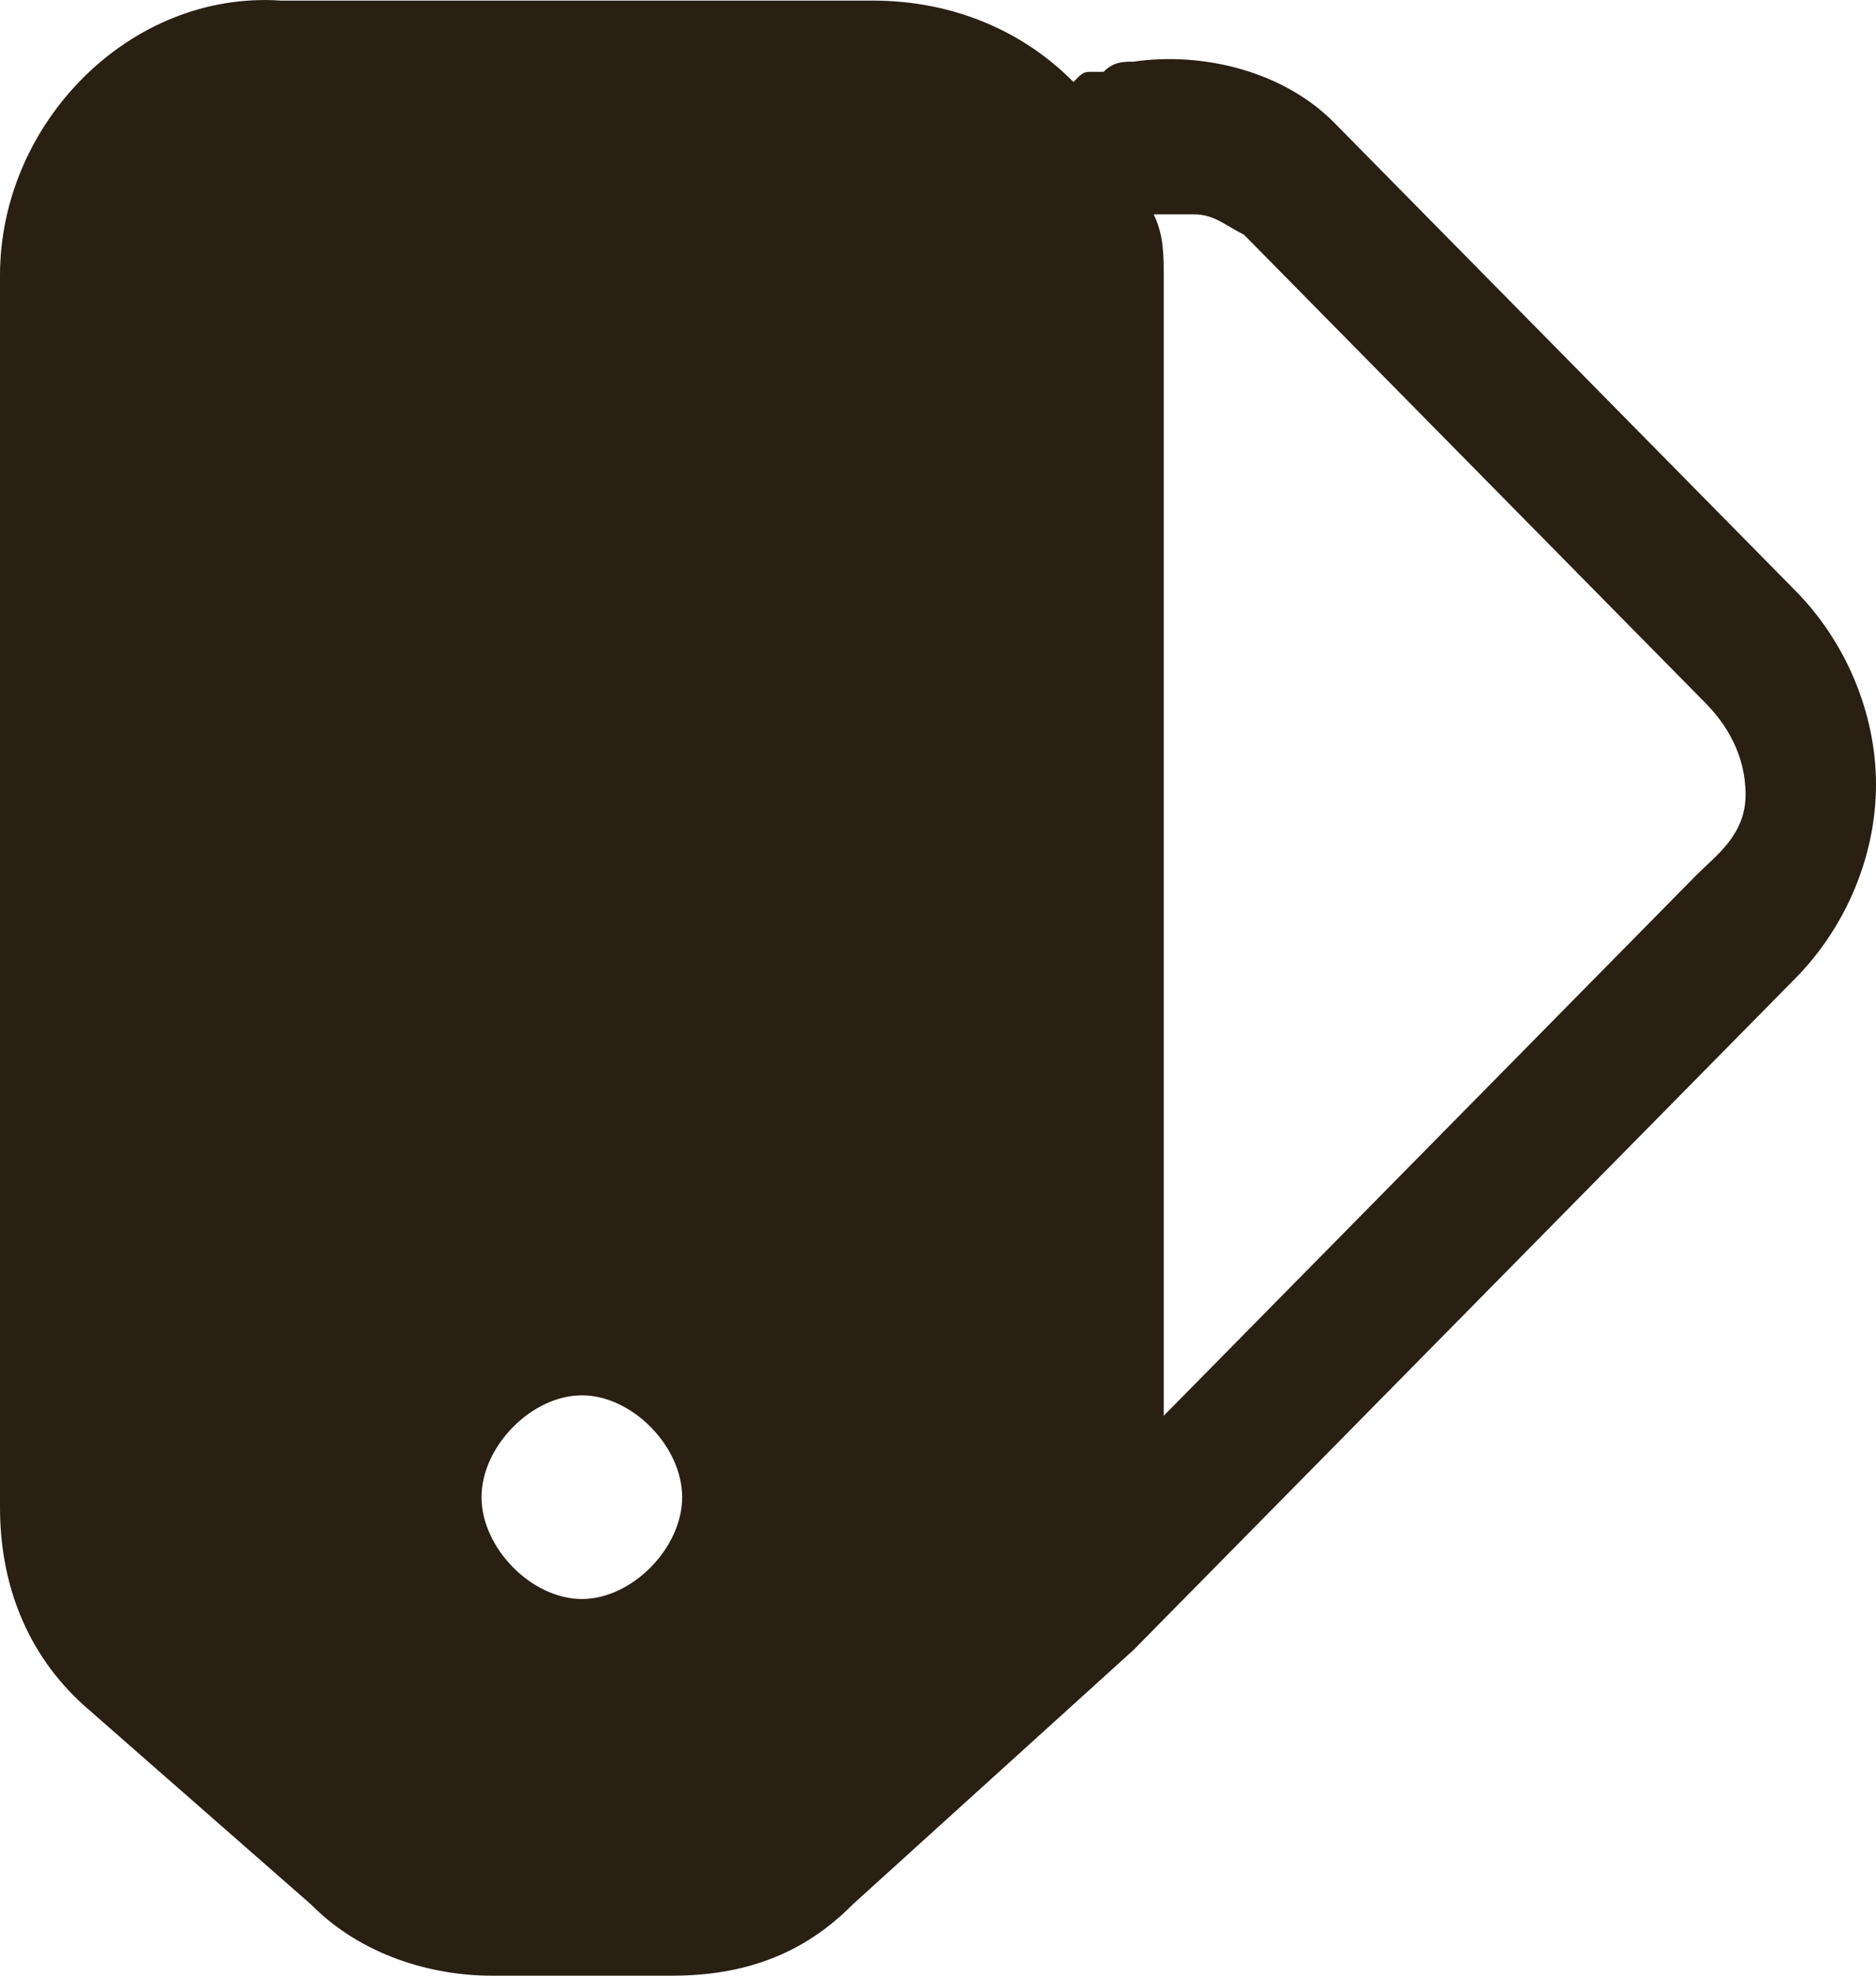
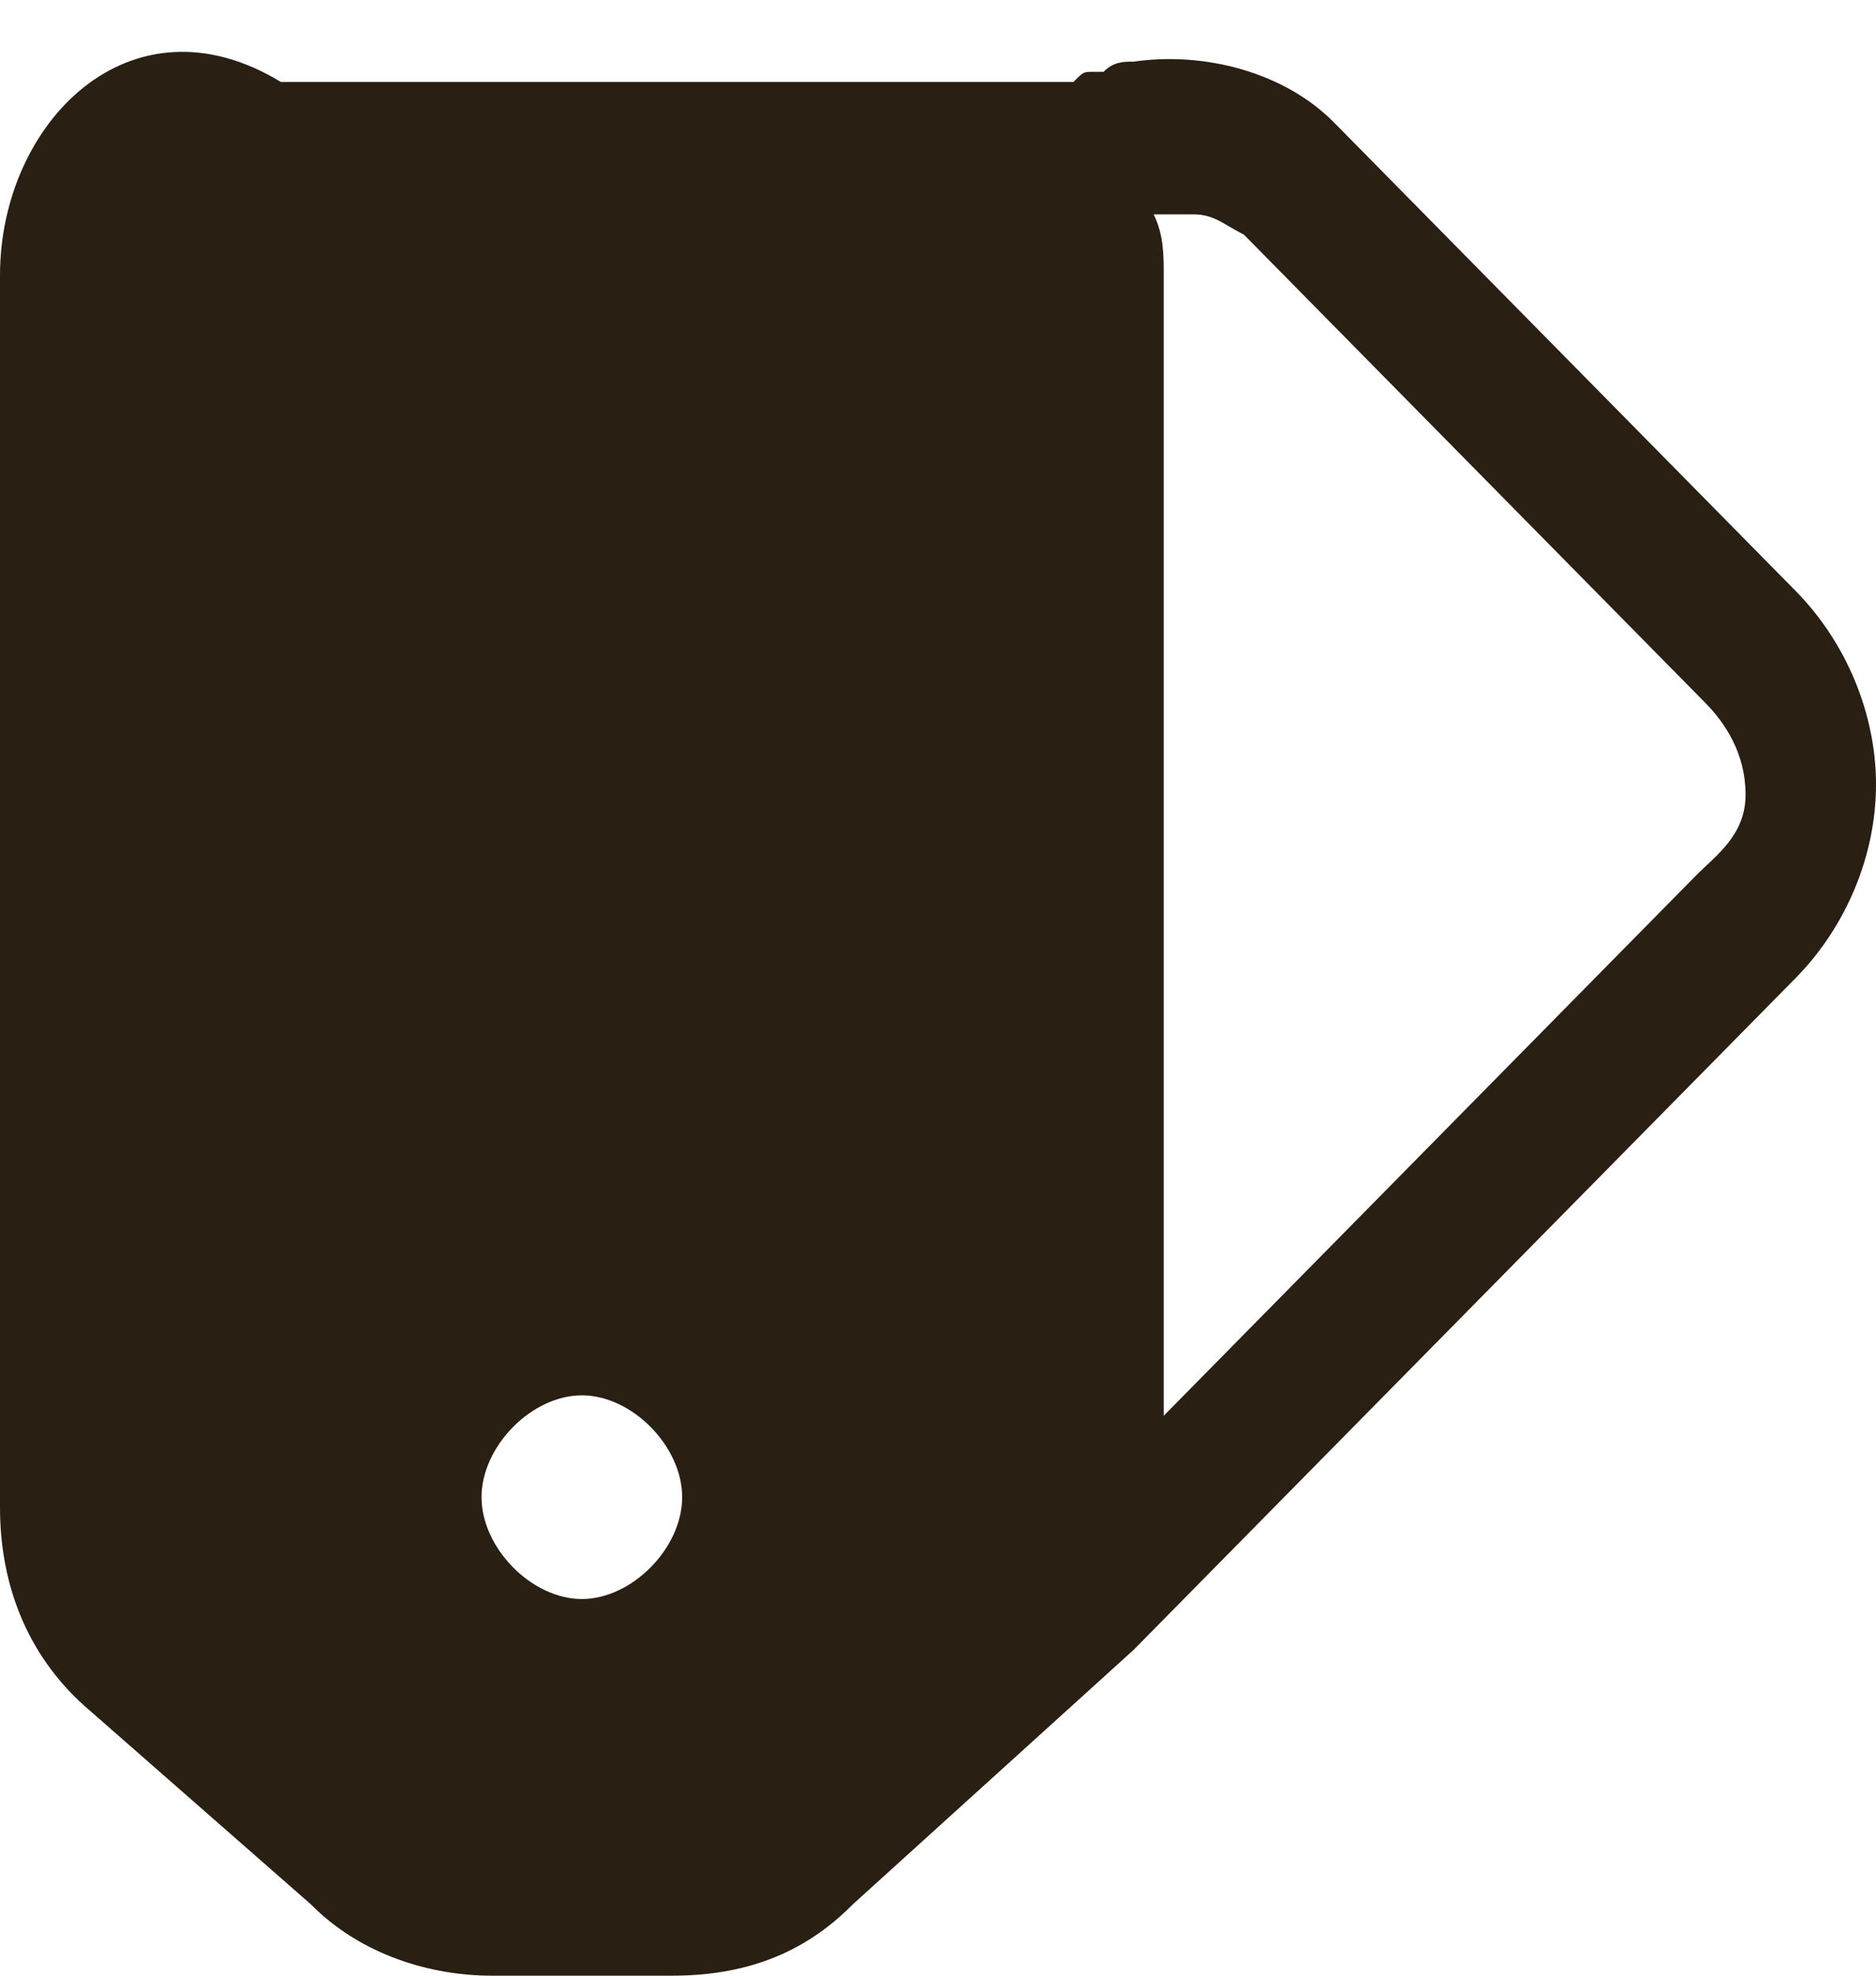
<svg xmlns="http://www.w3.org/2000/svg" width="19" height="20" viewBox="0 0 19 20" fill="none">
-   <path d="M18.187 5.983L13.513 1.242C13.005 0.727 12.193 0.521 11.481 0.624C11.38 0.624 11.278 0.624 11.177 0.727C11.177 0.727 11.177 0.727 11.075 0.727C10.973 0.727 10.973 0.727 10.872 0.83C10.364 0.315 9.652 0.006 8.84 0.006H2.845C1.321 -0.097 0 1.242 0 2.788V15.259C0 16.084 0.305 16.805 0.914 17.32L3.15 19.279C3.658 19.794 4.369 20 4.979 20H6.807C7.519 20 8.128 19.794 8.636 19.279L11.481 16.702L18.187 9.9C18.695 9.384 19 8.663 19 7.942C19 7.22 18.695 6.499 18.187 5.983ZM5.893 16.187C5.385 16.187 4.877 15.671 4.877 15.156C4.877 14.641 5.385 14.125 5.893 14.125C6.401 14.125 6.909 14.641 6.909 15.156C6.909 15.671 6.401 16.187 5.893 16.187ZM17.171 8.869L11.786 14.332V2.788C11.786 2.582 11.786 2.376 11.684 2.17C11.684 2.17 11.684 2.17 11.786 2.17H11.888C11.888 2.17 11.989 2.17 12.091 2.17C12.294 2.17 12.396 2.273 12.599 2.376L17.273 7.117C17.476 7.323 17.679 7.632 17.679 8.045C17.679 8.457 17.374 8.663 17.171 8.869Z" fill="#291F12" />
+   <path d="M18.187 5.983L13.513 1.242C13.005 0.727 12.193 0.521 11.481 0.624C11.38 0.624 11.278 0.624 11.177 0.727C11.177 0.727 11.177 0.727 11.075 0.727C10.973 0.727 10.973 0.727 10.872 0.83H2.845C1.321 -0.097 0 1.242 0 2.788V15.259C0 16.084 0.305 16.805 0.914 17.32L3.15 19.279C3.658 19.794 4.369 20 4.979 20H6.807C7.519 20 8.128 19.794 8.636 19.279L11.481 16.702L18.187 9.9C18.695 9.384 19 8.663 19 7.942C19 7.22 18.695 6.499 18.187 5.983ZM5.893 16.187C5.385 16.187 4.877 15.671 4.877 15.156C4.877 14.641 5.385 14.125 5.893 14.125C6.401 14.125 6.909 14.641 6.909 15.156C6.909 15.671 6.401 16.187 5.893 16.187ZM17.171 8.869L11.786 14.332V2.788C11.786 2.582 11.786 2.376 11.684 2.17C11.684 2.17 11.684 2.17 11.786 2.17H11.888C11.888 2.17 11.989 2.17 12.091 2.17C12.294 2.17 12.396 2.273 12.599 2.376L17.273 7.117C17.476 7.323 17.679 7.632 17.679 8.045C17.679 8.457 17.374 8.663 17.171 8.869Z" fill="#291F12" />
</svg>